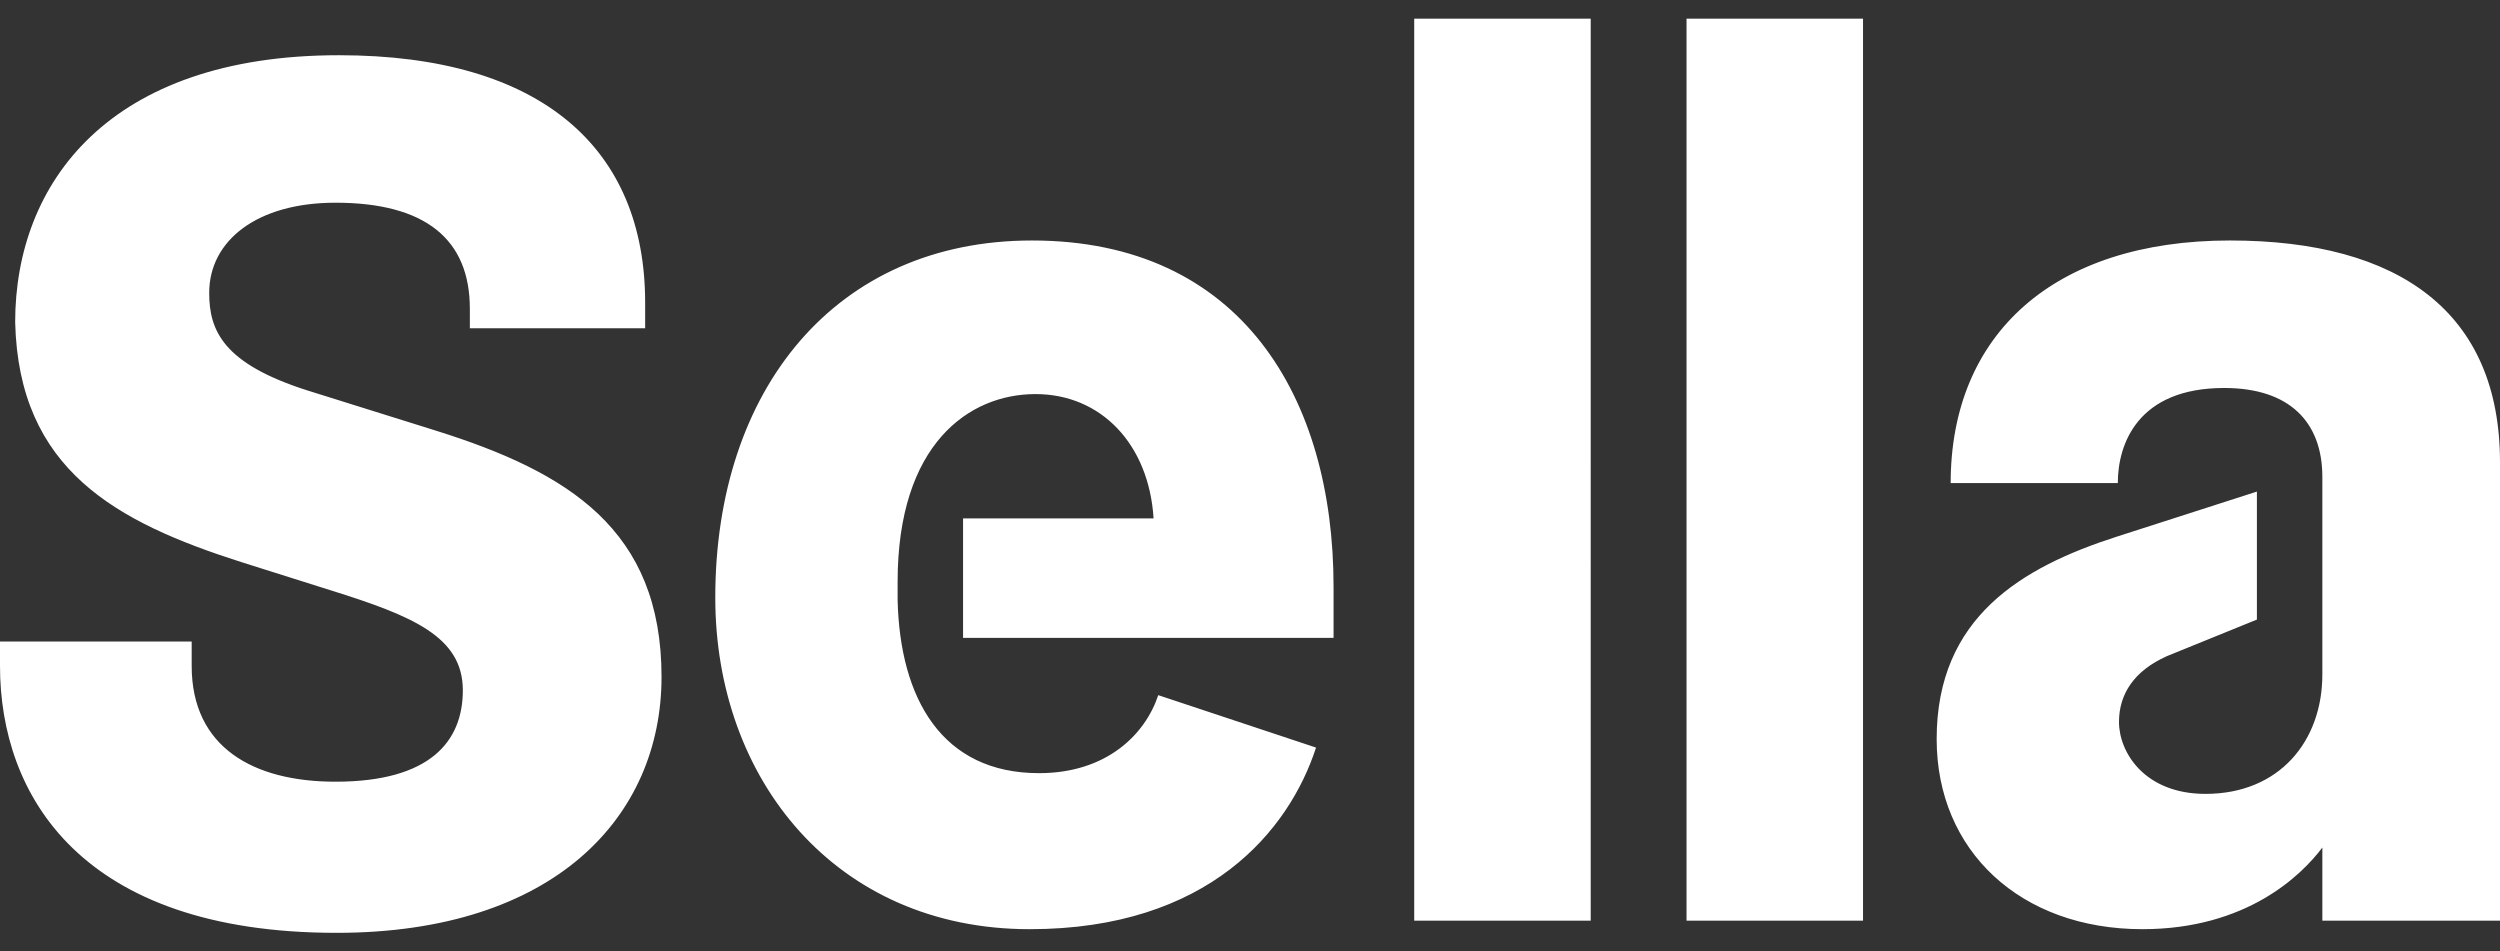
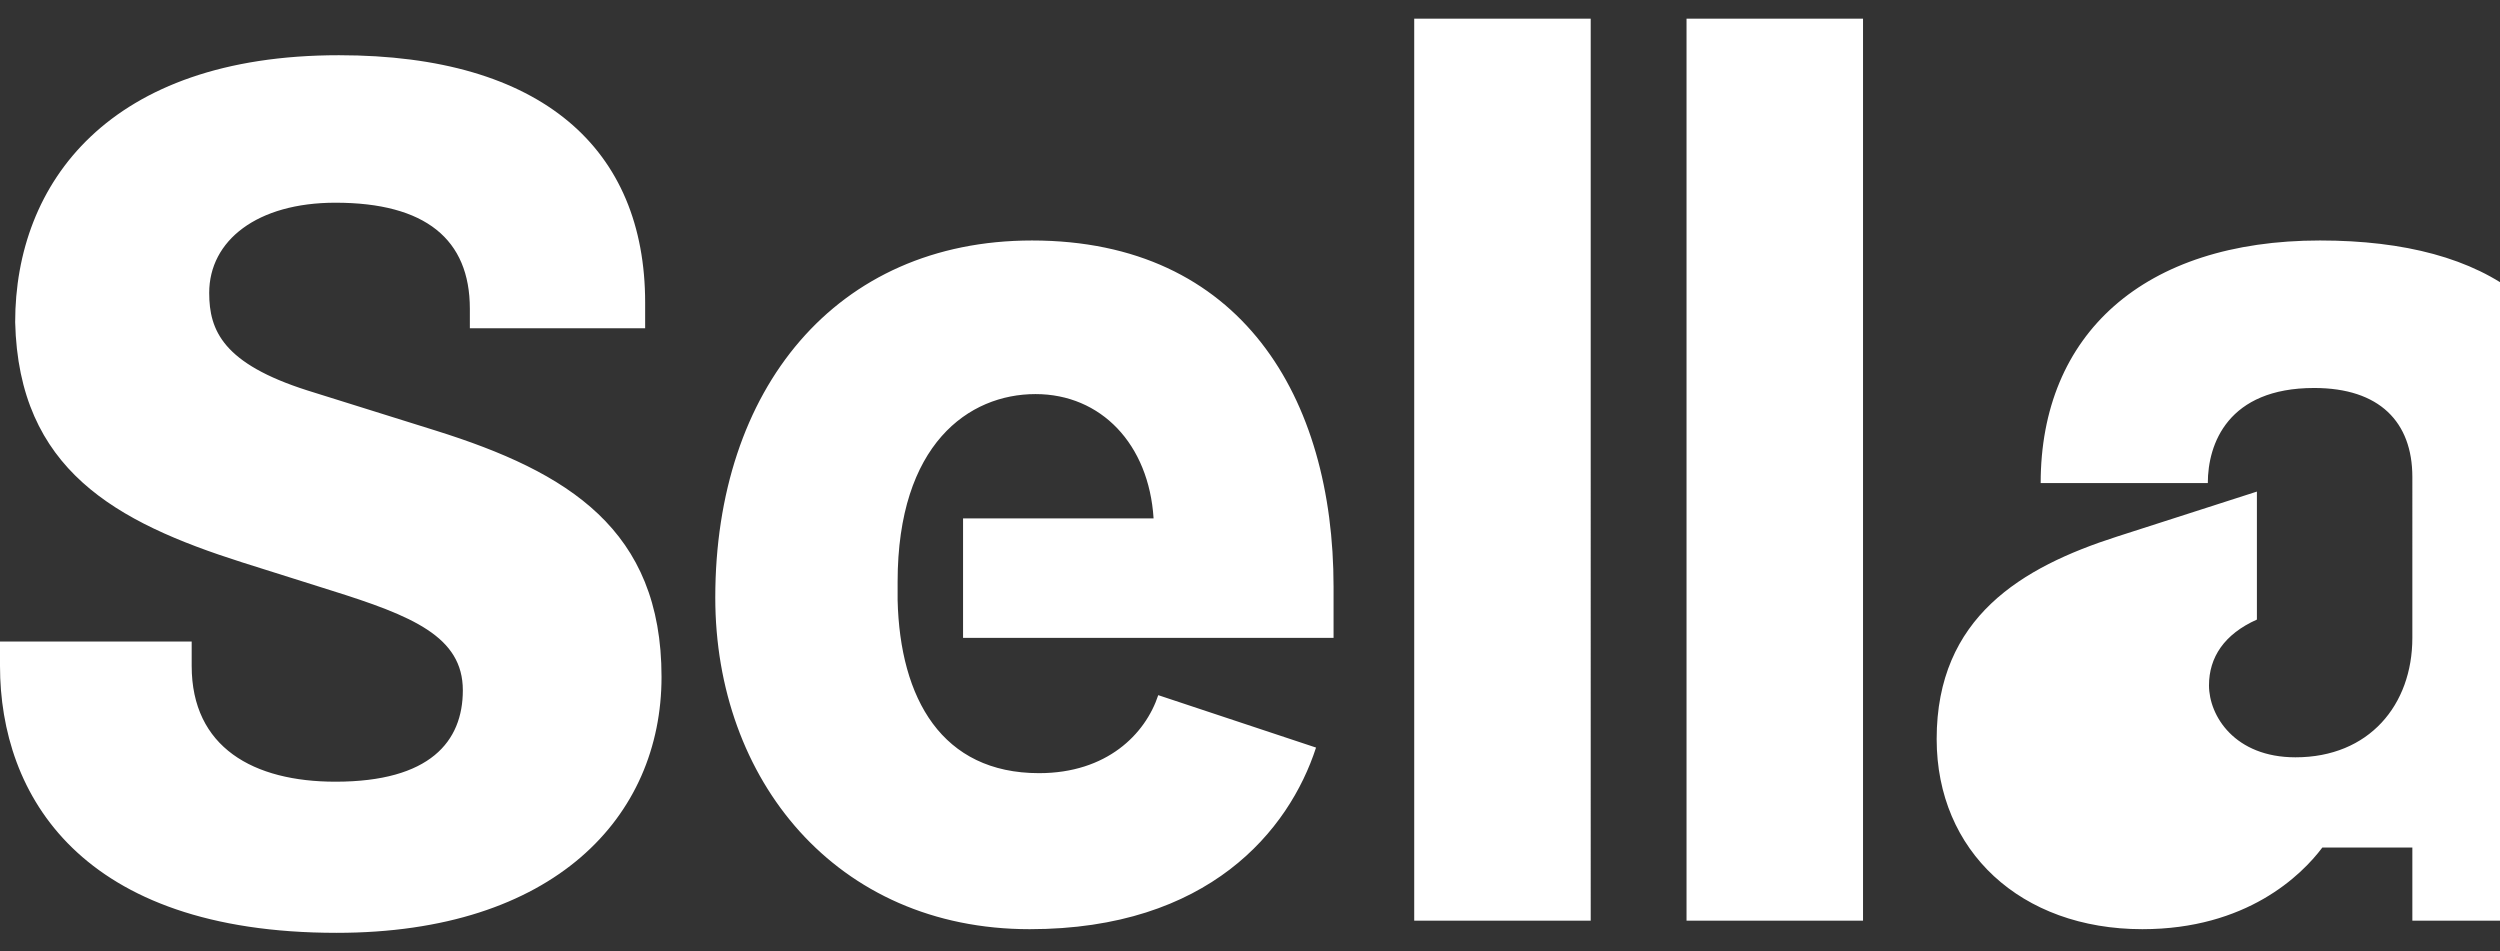
<svg xmlns="http://www.w3.org/2000/svg" width="134" height="51" viewBox="0 0 134 51">
  <rect x="0" y="0" width="134" height="51" fill="#333333" stroke="none" />
  <g fill="none" fill-rule="evenodd">
    <g>
      <g transform="translate(-80 -479) translate(-2 426)">
        <g>
          <g fill="#FFFFFF">
-             <path d="M124.478 44.427c-1.128 1.502-4.072 4.377-9.648 4.377-6.515 0-11.025-4.182-11.025-10.192 0-6.533 4.573-9.212 9.647-10.845l7.518-2.418v6.86l-4.824 1.96c-1.754.785-2.568 2.026-2.568 3.528 0 1.634 1.378 3.855 4.635 3.855 3.947 0 6.265-2.81 6.265-6.403V24.566c0-2.94-1.754-4.77-5.262-4.77-4.636 0-5.701 3.005-5.701 5.096h-8.959c0-7.97 5.513-13.002 14.973-13.002 9.084 0 14.471 3.855 14.471 11.892v24.565h-9.522v-3.92zm-34.08 3.92h9.46V0h-9.46v48.347zm-14.596 0h9.46V0h-9.46v48.347zM51.62 26.787h10.212c-.251-3.986-2.82-6.664-6.328-6.664-3.57 0-7.392 2.678-7.392 10.061v.98c.126 5.292 2.38 9.277 7.58 9.277 3.634 0 5.7-2.09 6.39-4.181l8.458 2.81c-1.442 4.442-5.764 9.734-15.349 9.734-10.4 0-16.852-8.036-16.852-17.77 0-11.173 6.453-19.144 16.977-19.144 11.214 0 16.163 8.429 16.163 18.555v2.744H51.62v-6.402zM0 33.386h10.274v1.306c0 4.377 3.32 6.207 7.705 6.207 5.075 0 6.829-2.156 6.829-4.9 0-2.875-2.694-3.986-7.08-5.358l-4.76-1.502C6.201 26.983 1.001 24.174.813 16.268.814 8.82 5.826 1.96 18.167 1.96c10.9 0 16.413 5.03 16.413 13.262v1.373h-9.396v-1.046c0-3.724-2.381-5.684-7.205-5.684-4.197 0-6.766 2.025-6.766 4.835 0 2.025.752 3.79 5.263 5.227l6.89 2.156c7.08 2.221 12.092 5.292 12.092 13.197 0 7.513-5.764 13.72-17.416 13.72C4.322 49 0 41.617 0 34.692v-1.306z" transform="translate(82 53.725) translate(0 .275)" />
+             <path d="M124.478 44.427c-1.128 1.502-4.072 4.377-9.648 4.377-6.515 0-11.025-4.182-11.025-10.192 0-6.533 4.573-9.212 9.647-10.845l7.518-2.418v6.86c-1.754.785-2.568 2.026-2.568 3.528 0 1.634 1.378 3.855 4.635 3.855 3.947 0 6.265-2.81 6.265-6.403V24.566c0-2.94-1.754-4.77-5.262-4.77-4.636 0-5.701 3.005-5.701 5.096h-8.959c0-7.97 5.513-13.002 14.973-13.002 9.084 0 14.471 3.855 14.471 11.892v24.565h-9.522v-3.92zm-34.08 3.92h9.46V0h-9.46v48.347zm-14.596 0h9.46V0h-9.46v48.347zM51.62 26.787h10.212c-.251-3.986-2.82-6.664-6.328-6.664-3.57 0-7.392 2.678-7.392 10.061v.98c.126 5.292 2.38 9.277 7.58 9.277 3.634 0 5.7-2.09 6.39-4.181l8.458 2.81c-1.442 4.442-5.764 9.734-15.349 9.734-10.4 0-16.852-8.036-16.852-17.77 0-11.173 6.453-19.144 16.977-19.144 11.214 0 16.163 8.429 16.163 18.555v2.744H51.62v-6.402zM0 33.386h10.274v1.306c0 4.377 3.32 6.207 7.705 6.207 5.075 0 6.829-2.156 6.829-4.9 0-2.875-2.694-3.986-7.08-5.358l-4.76-1.502C6.201 26.983 1.001 24.174.813 16.268.814 8.82 5.826 1.96 18.167 1.96c10.9 0 16.413 5.03 16.413 13.262v1.373h-9.396v-1.046c0-3.724-2.381-5.684-7.205-5.684-4.197 0-6.766 2.025-6.766 4.835 0 2.025.752 3.79 5.263 5.227l6.89 2.156c7.08 2.221 12.092 5.292 12.092 13.197 0 7.513-5.764 13.72-17.416 13.72C4.322 49 0 41.617 0 34.692v-1.306z" transform="translate(82 53.725) translate(0 .275)" />
          </g>
        </g>
      </g>
    </g>
  </g>
</svg>